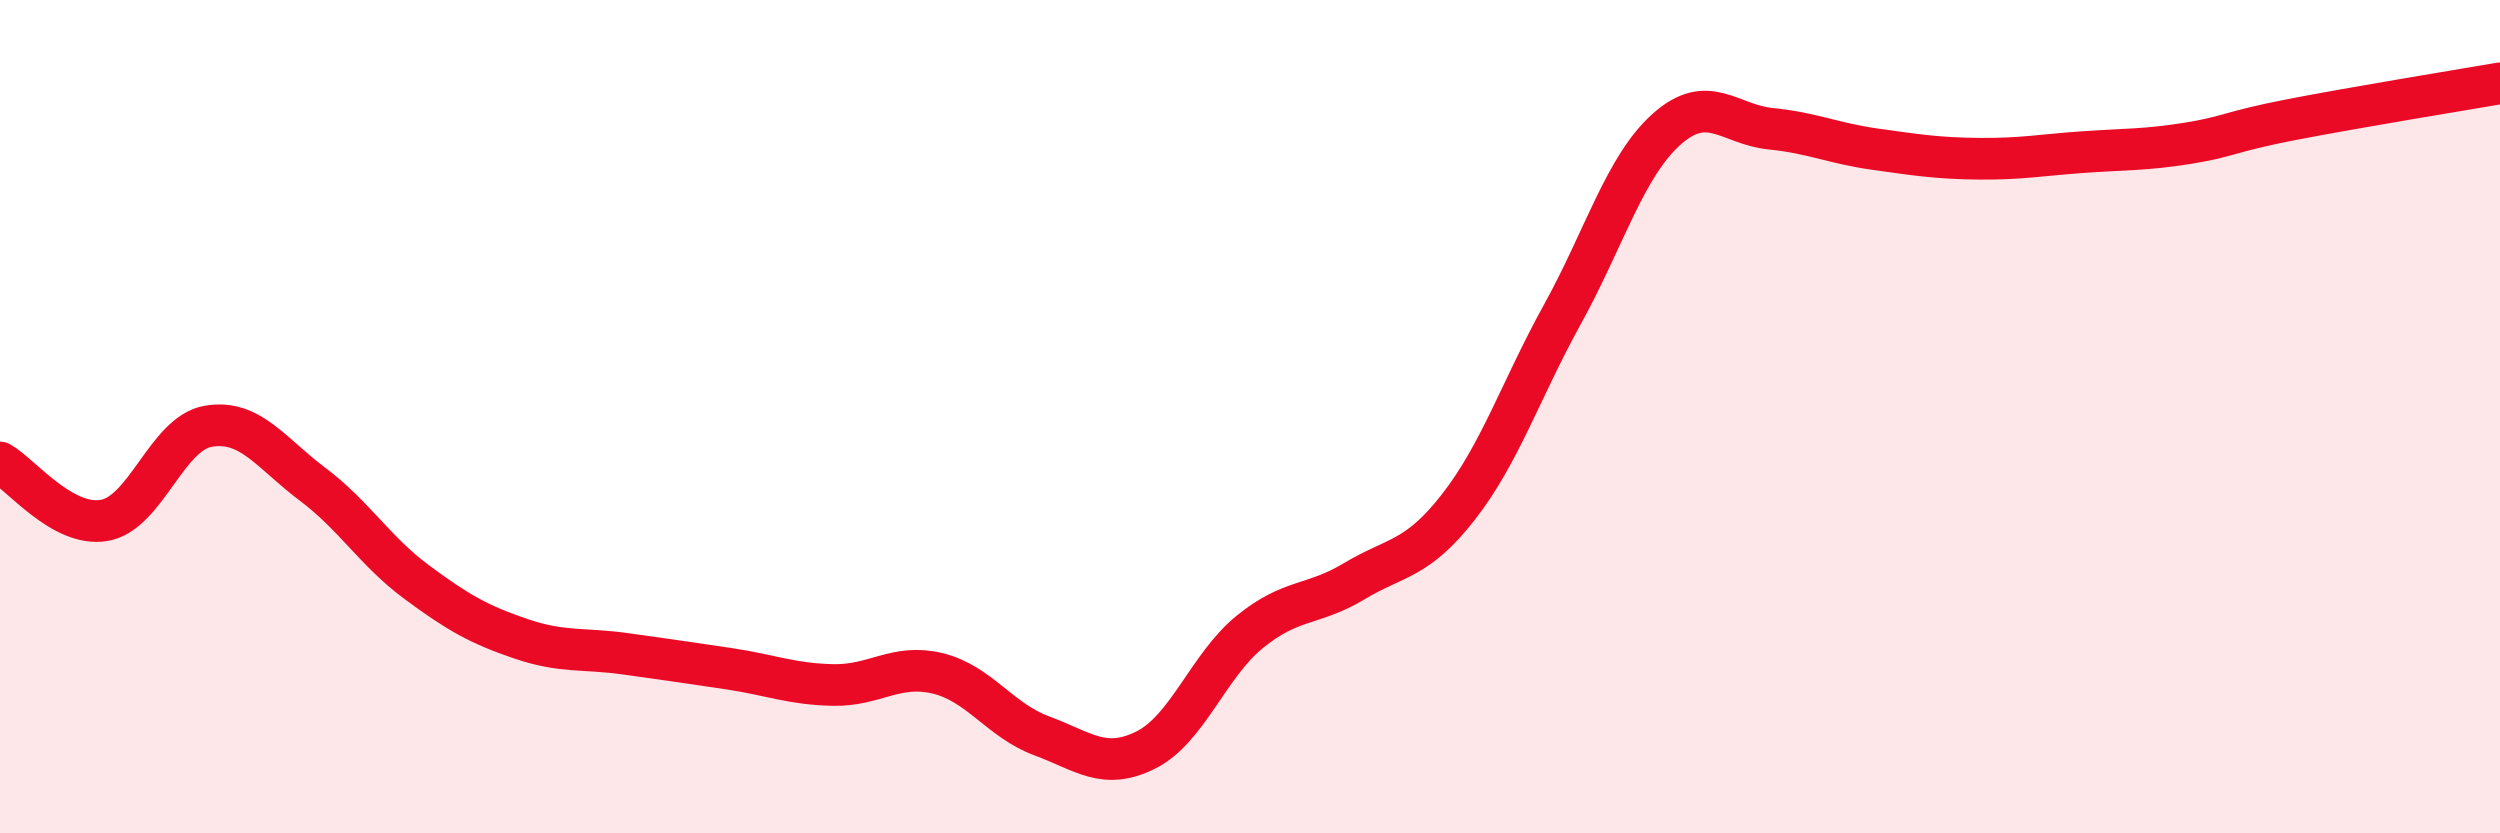
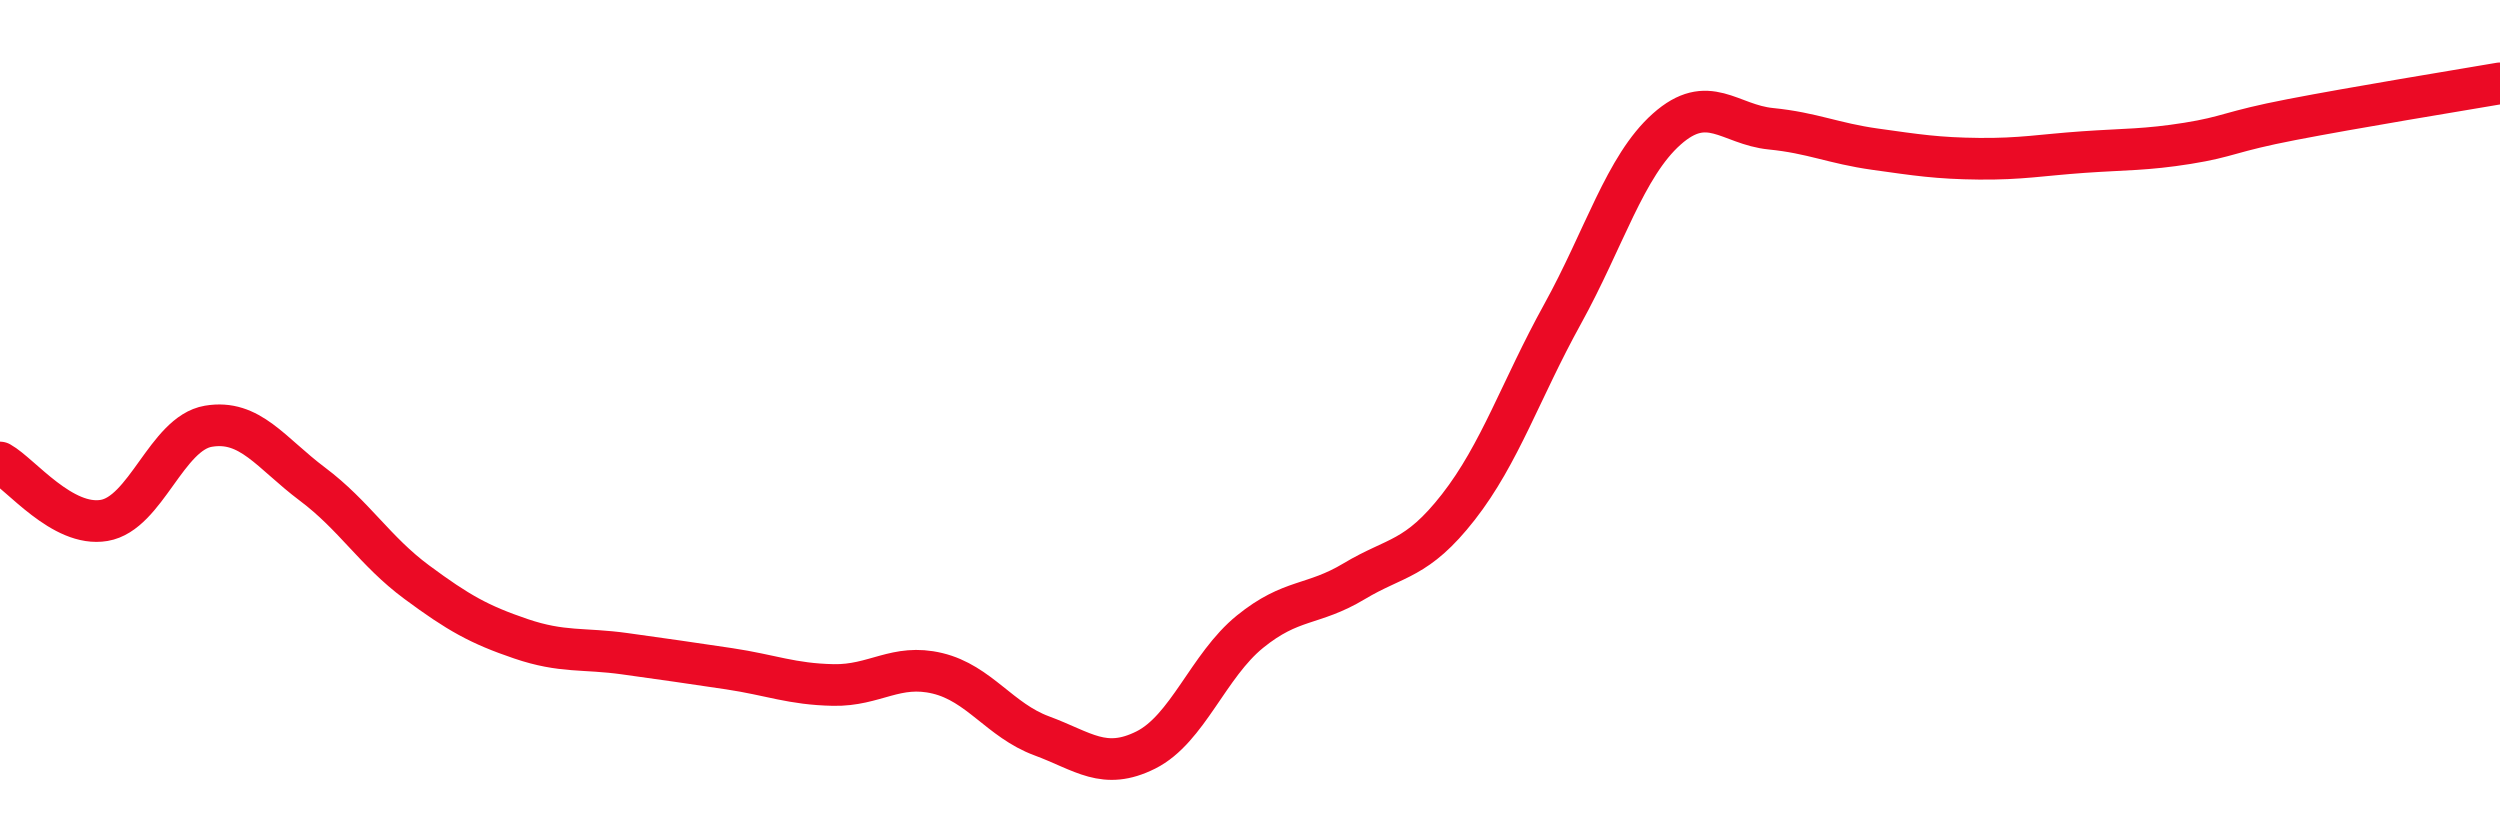
<svg xmlns="http://www.w3.org/2000/svg" width="60" height="20" viewBox="0 0 60 20">
-   <path d="M 0,11.1 C 0.5,11.38 1.5,12.66 2.5,12.49 C 3.5,12.32 4,10.4 5,10.23 C 6,10.06 6.5,10.87 7.5,11.62 C 8.5,12.37 9,13.23 10,13.97 C 11,14.71 11.5,14.99 12.5,15.33 C 13.5,15.67 14,15.55 15,15.69 C 16,15.83 16.5,15.9 17.5,16.05 C 18.5,16.2 19,16.42 20,16.44 C 21,16.46 21.5,15.92 22.5,16.16 C 23.5,16.4 24,17.29 25,17.66 C 26,18.03 26.5,18.5 27.5,18 C 28.5,17.5 29,15.97 30,15.16 C 31,14.35 31.5,14.55 32.5,13.95 C 33.5,13.35 34,13.45 35,12.17 C 36,10.89 36.5,9.35 37.5,7.54 C 38.5,5.73 39,3.99 40,3.1 C 41,2.21 41.5,2.99 42.5,3.09 C 43.5,3.19 44,3.44 45,3.58 C 46,3.72 46.5,3.8 47.5,3.81 C 48.5,3.82 49,3.72 50,3.65 C 51,3.58 51.5,3.6 52.5,3.44 C 53.5,3.28 53.5,3.16 55,2.87 C 56.5,2.58 59,2.17 60,2L60 20L0 20Z" fill="#EB0A25" opacity="0.1" stroke-linecap="round" stroke-linejoin="round" />
  <path d="M 0,11.1 C 0.5,11.38 1.5,12.66 2.5,12.49 C 3.5,12.32 4,10.4 5,10.23 C 6,10.06 6.5,10.87 7.5,11.62 C 8.5,12.37 9,13.23 10,13.97 C 11,14.71 11.5,14.99 12.5,15.33 C 13.5,15.67 14,15.55 15,15.69 C 16,15.83 16.5,15.9 17.5,16.05 C 18.5,16.2 19,16.42 20,16.44 C 21,16.46 21.5,15.92 22.5,16.16 C 23.5,16.4 24,17.29 25,17.66 C 26,18.03 26.5,18.5 27.5,18 C 28.5,17.5 29,15.97 30,15.16 C 31,14.35 31.5,14.55 32.5,13.95 C 33.5,13.35 34,13.45 35,12.17 C 36,10.89 36.5,9.35 37.5,7.54 C 38.5,5.73 39,3.99 40,3.1 C 41,2.21 41.5,2.99 42.5,3.09 C 43.5,3.19 44,3.44 45,3.58 C 46,3.72 46.5,3.8 47.5,3.81 C 48.5,3.82 49,3.72 50,3.65 C 51,3.58 51.5,3.6 52.5,3.44 C 53.5,3.28 53.5,3.16 55,2.87 C 56.5,2.58 59,2.17 60,2" stroke="#EB0A25" stroke-width="1" fill="none" stroke-linecap="round" stroke-linejoin="round" />
</svg>